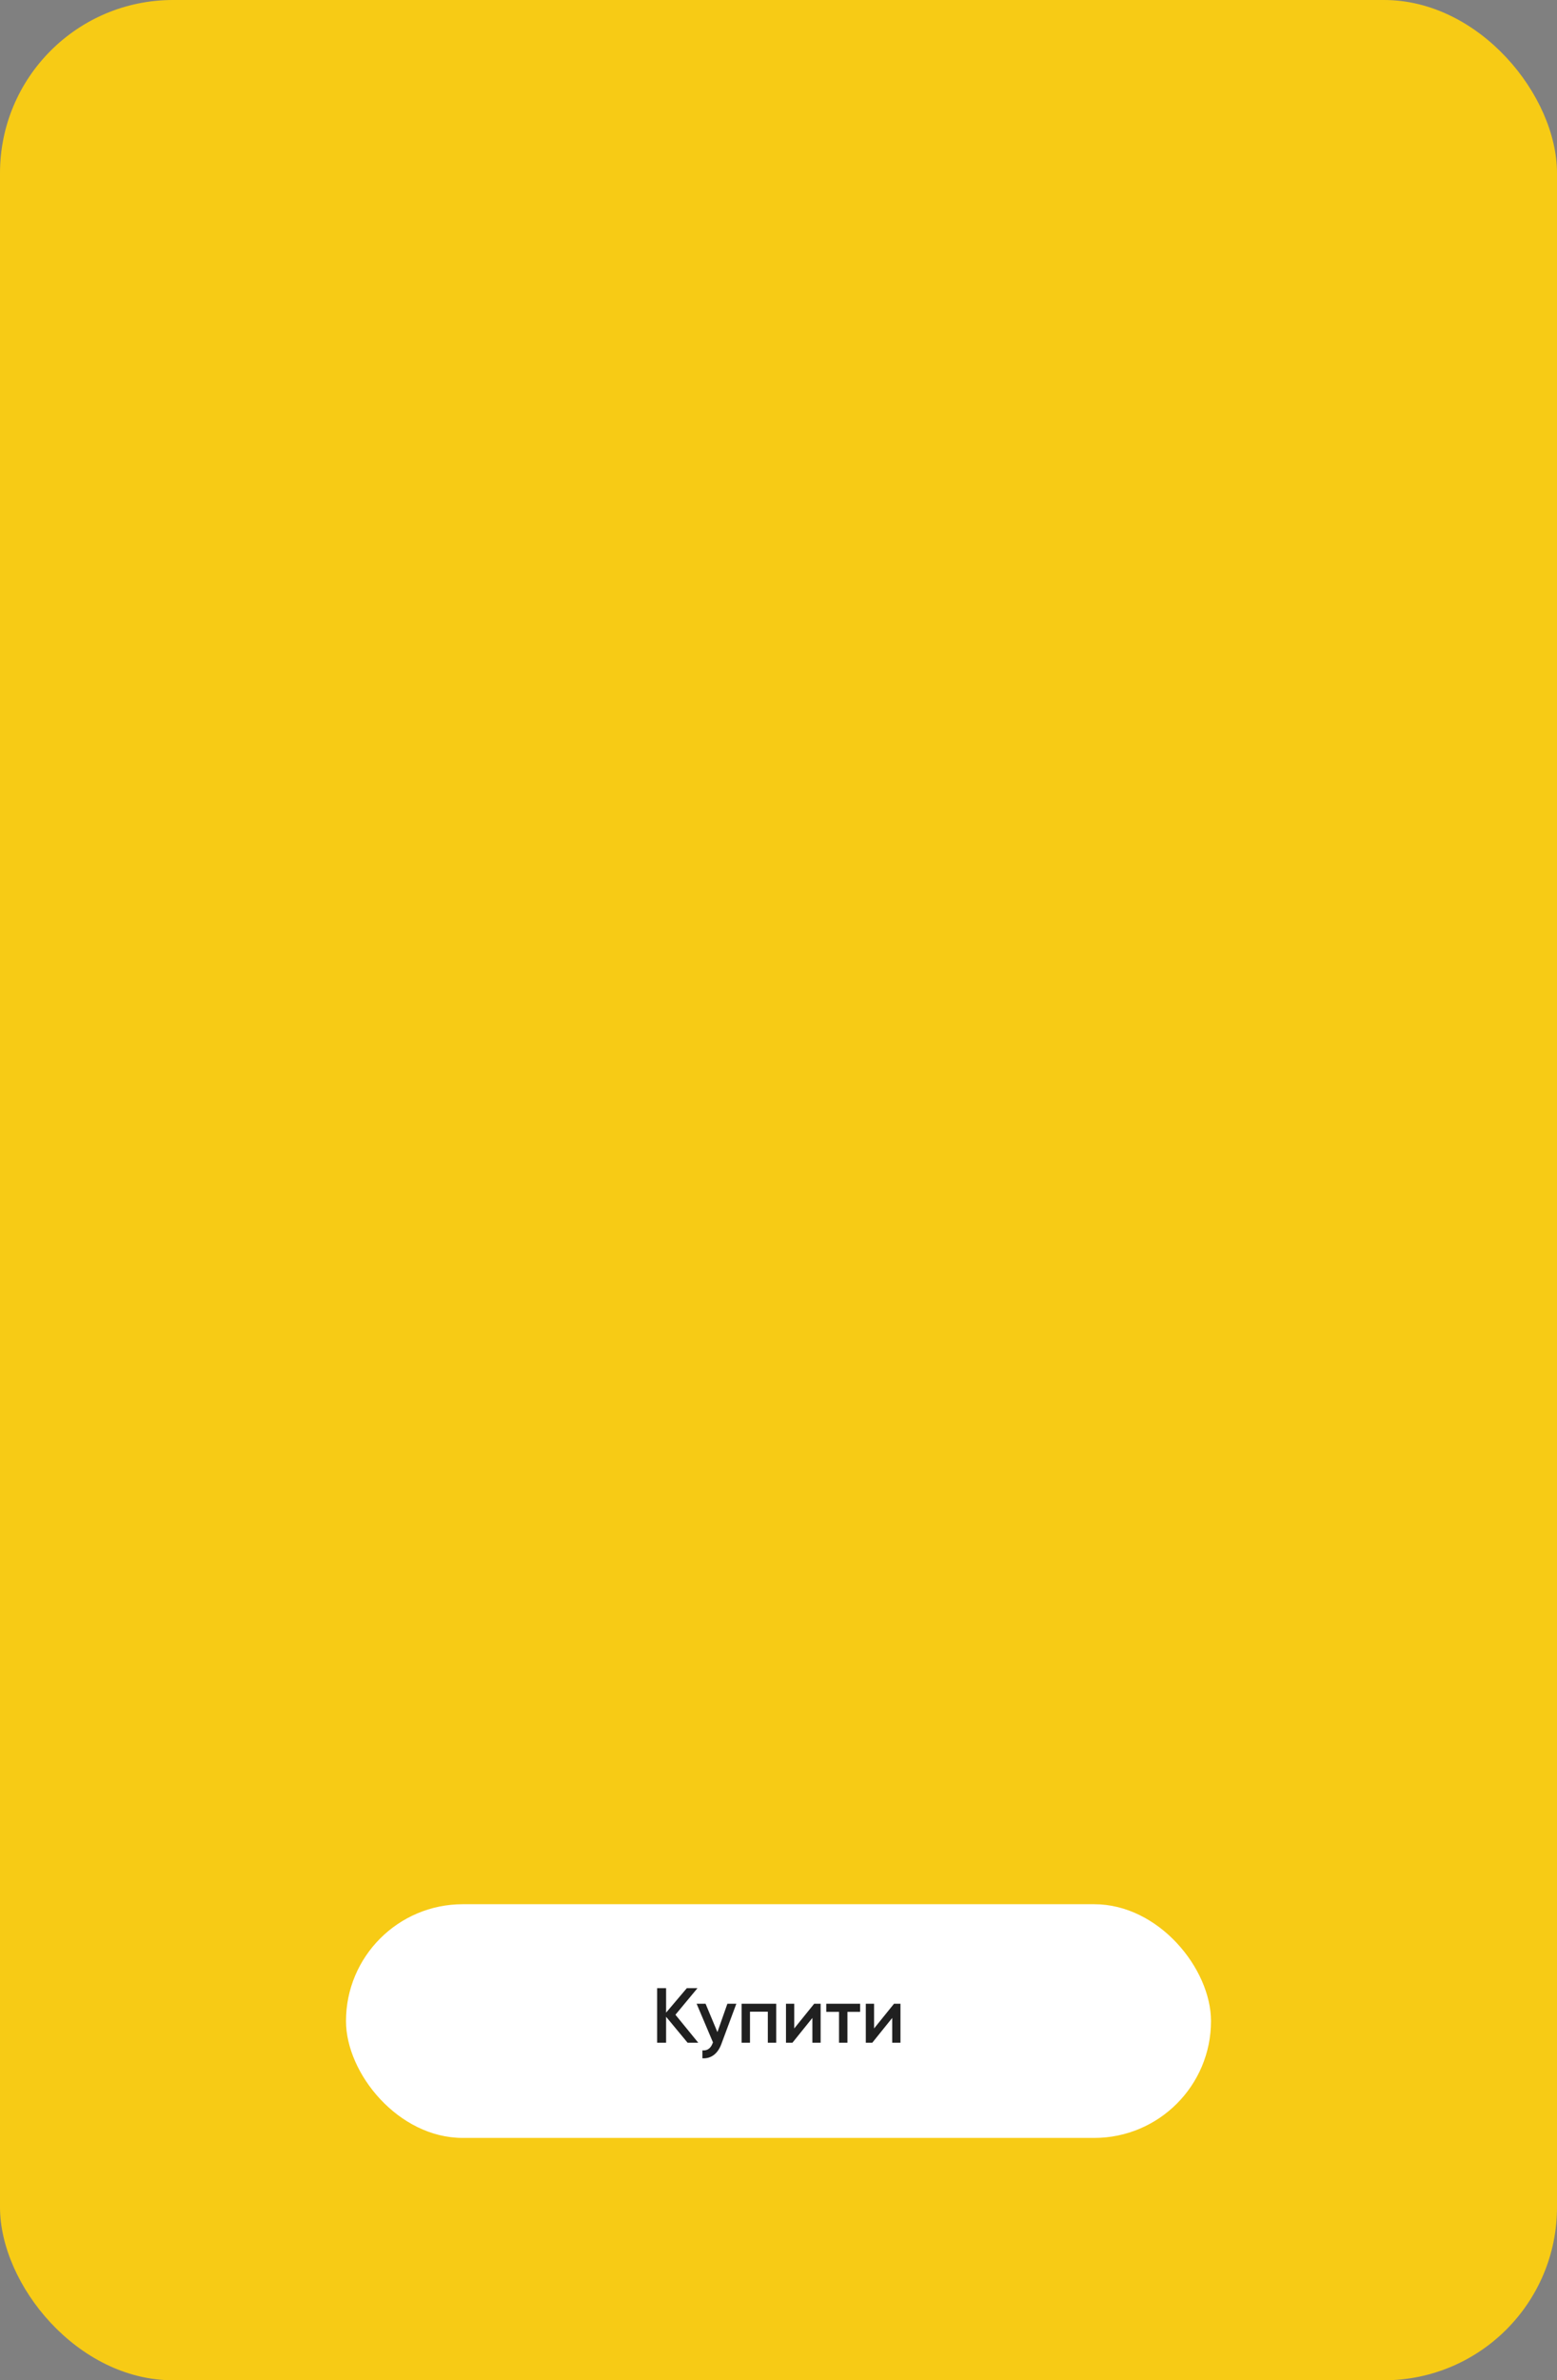
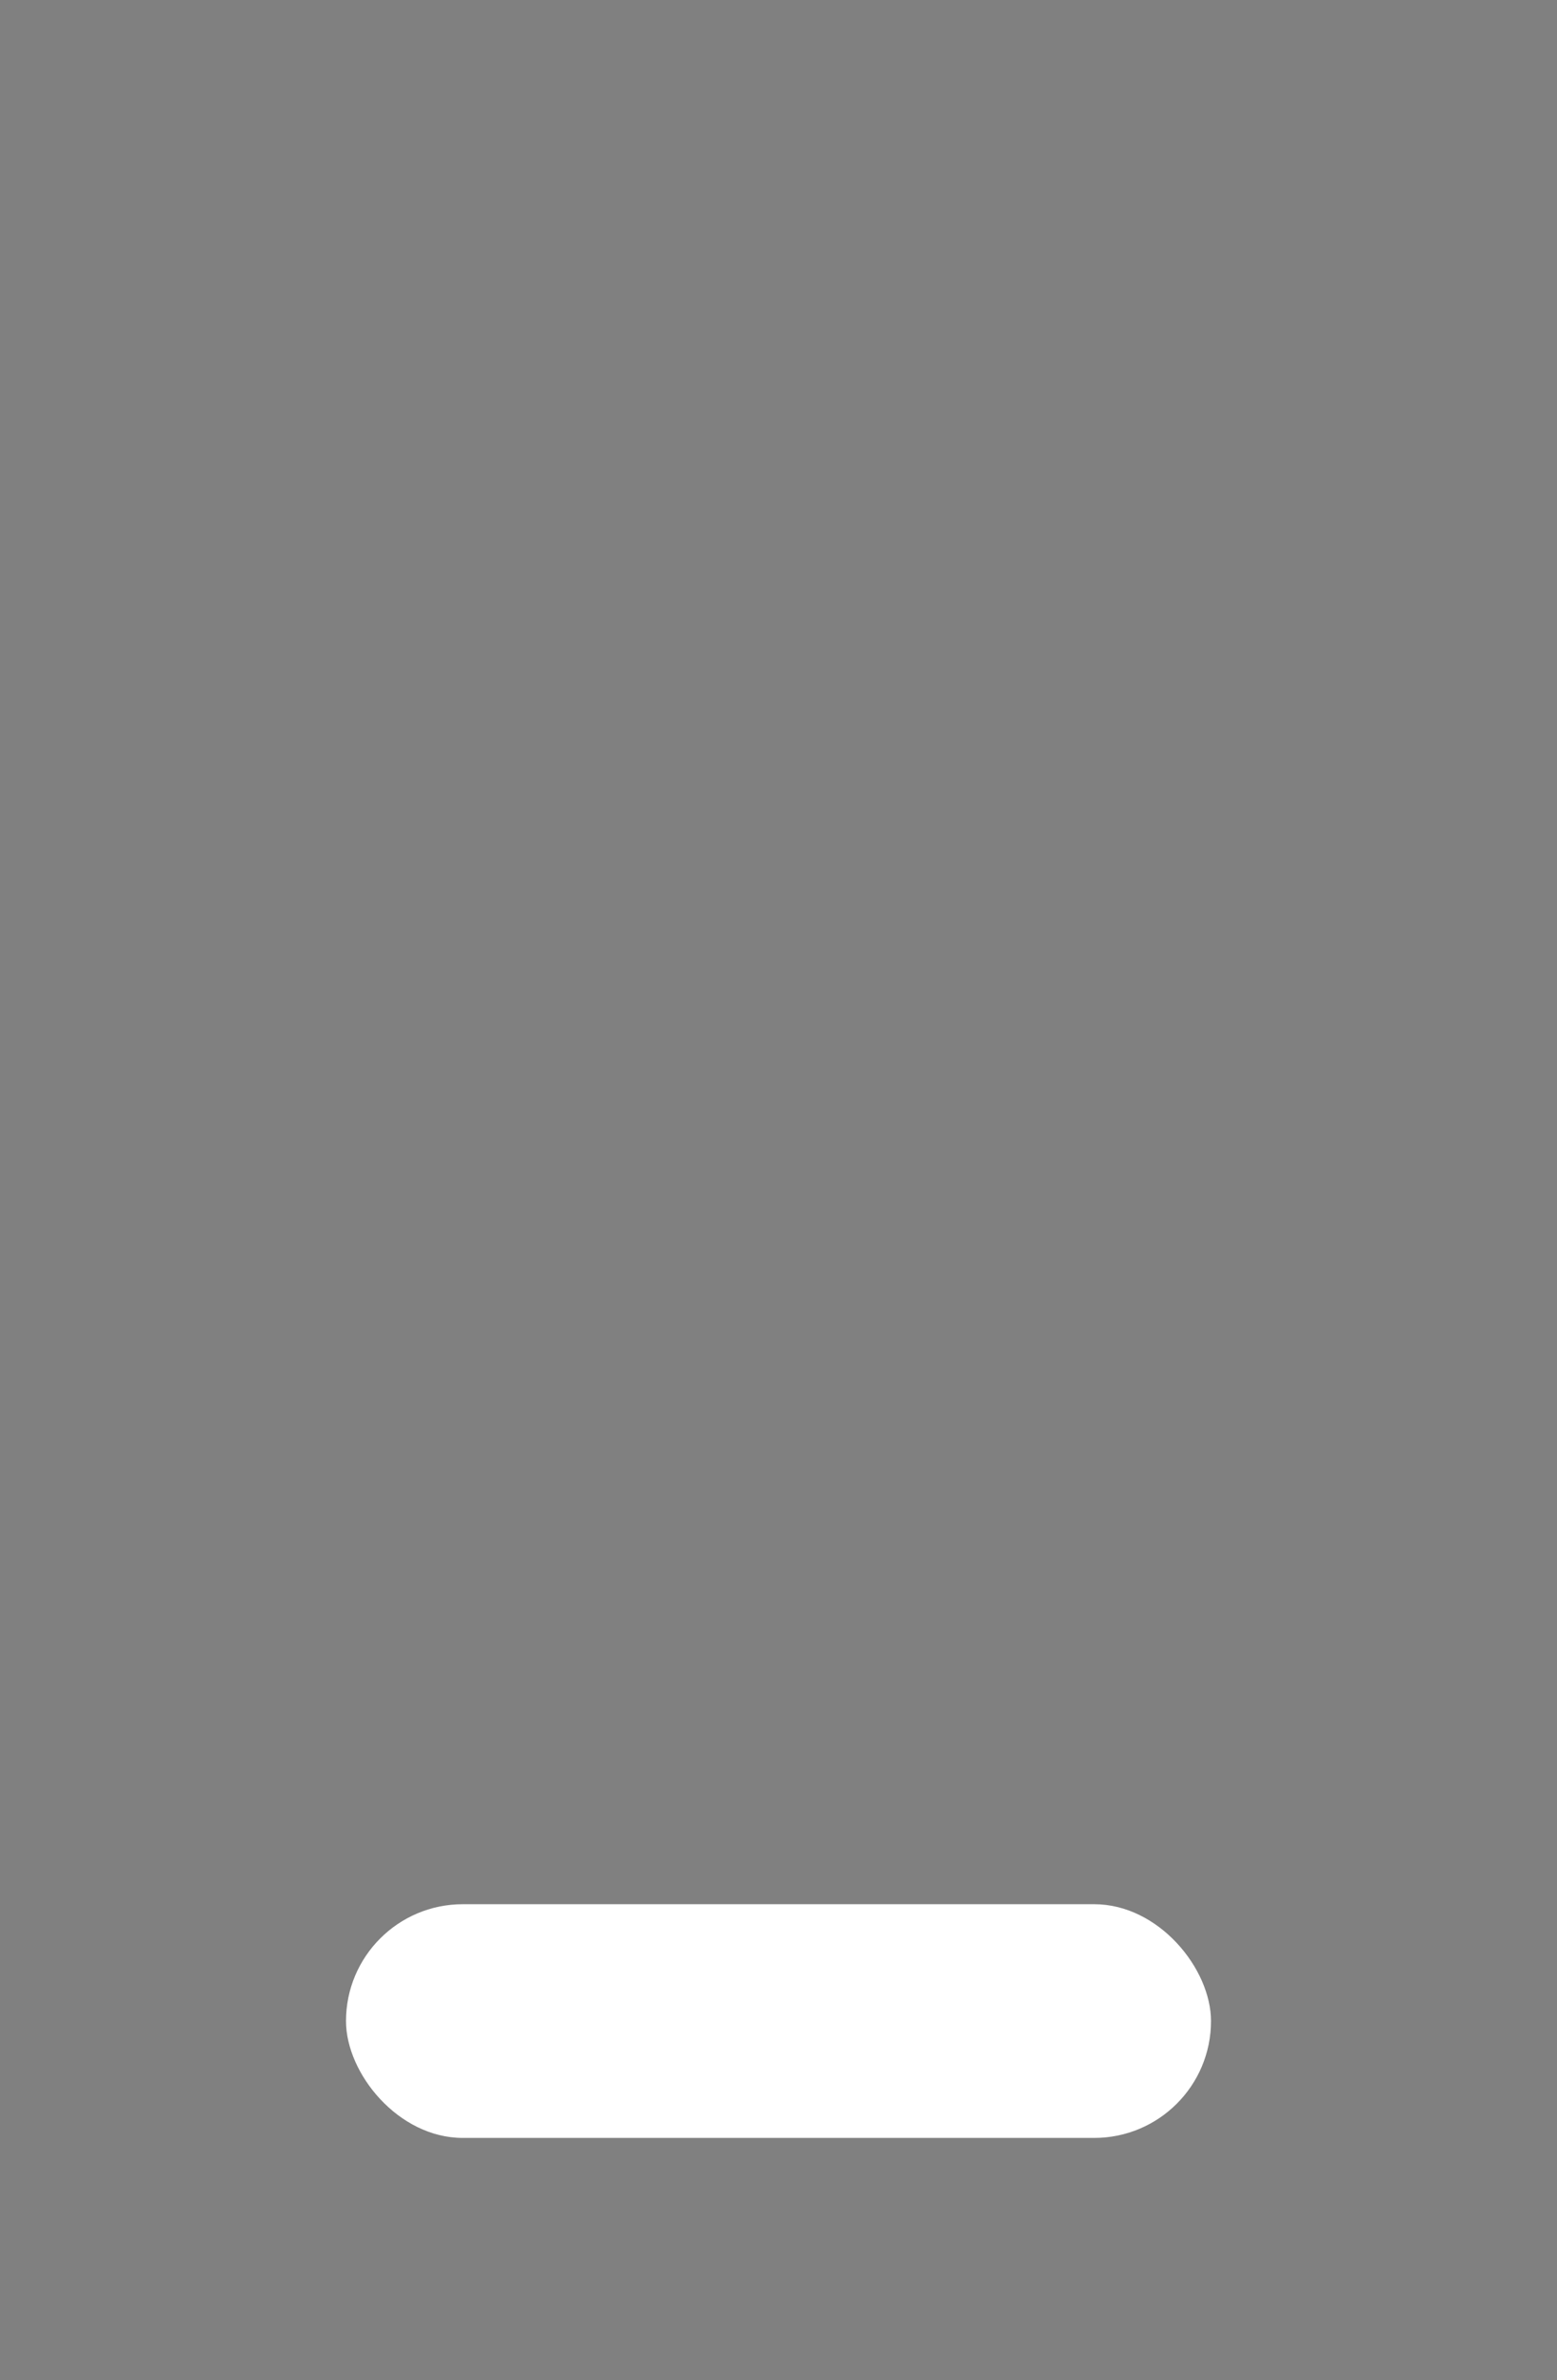
<svg xmlns="http://www.w3.org/2000/svg" width="360" height="550" viewBox="0 0 360 550" fill="none">
  <rect x="0" y="0" width="360" height="550" fill="#808080" stroke="none" />
-   <rect width="360" height="550" rx="40" fill="#F7CB15" />
  <rect x="80" y="440" width="200" height="54" rx="27" fill="white" />
-   <path d="M161.444 472H158.978L154.01 466.006V472H151.94V459.4H154.01V465.052L158.798 459.4H161.264L156.17 465.538L161.444 472ZM168.18 463H170.25L166.794 472.288C166.374 473.428 165.786 474.28 165.03 474.844C164.274 475.408 163.398 475.66 162.402 475.6V473.782C163.014 473.818 163.506 473.692 163.878 473.404C164.262 473.128 164.568 472.678 164.796 472.054L164.85 471.928L161.07 463H163.14L165.876 469.552L168.18 463ZM179.476 463V472H177.532V464.836H173.41V472H171.466V463H179.476ZM188.248 463H189.742V472H187.834V466.276L183.226 472H181.732V463H183.64V468.706L188.248 463ZM198.873 463V464.872H195.939V472H193.995V464.872H191.043V463H198.873ZM206.705 463H208.199V472H206.291V466.276L201.683 472H200.189V463H202.097V468.706L206.705 463Z" fill="#202020" />
</svg>